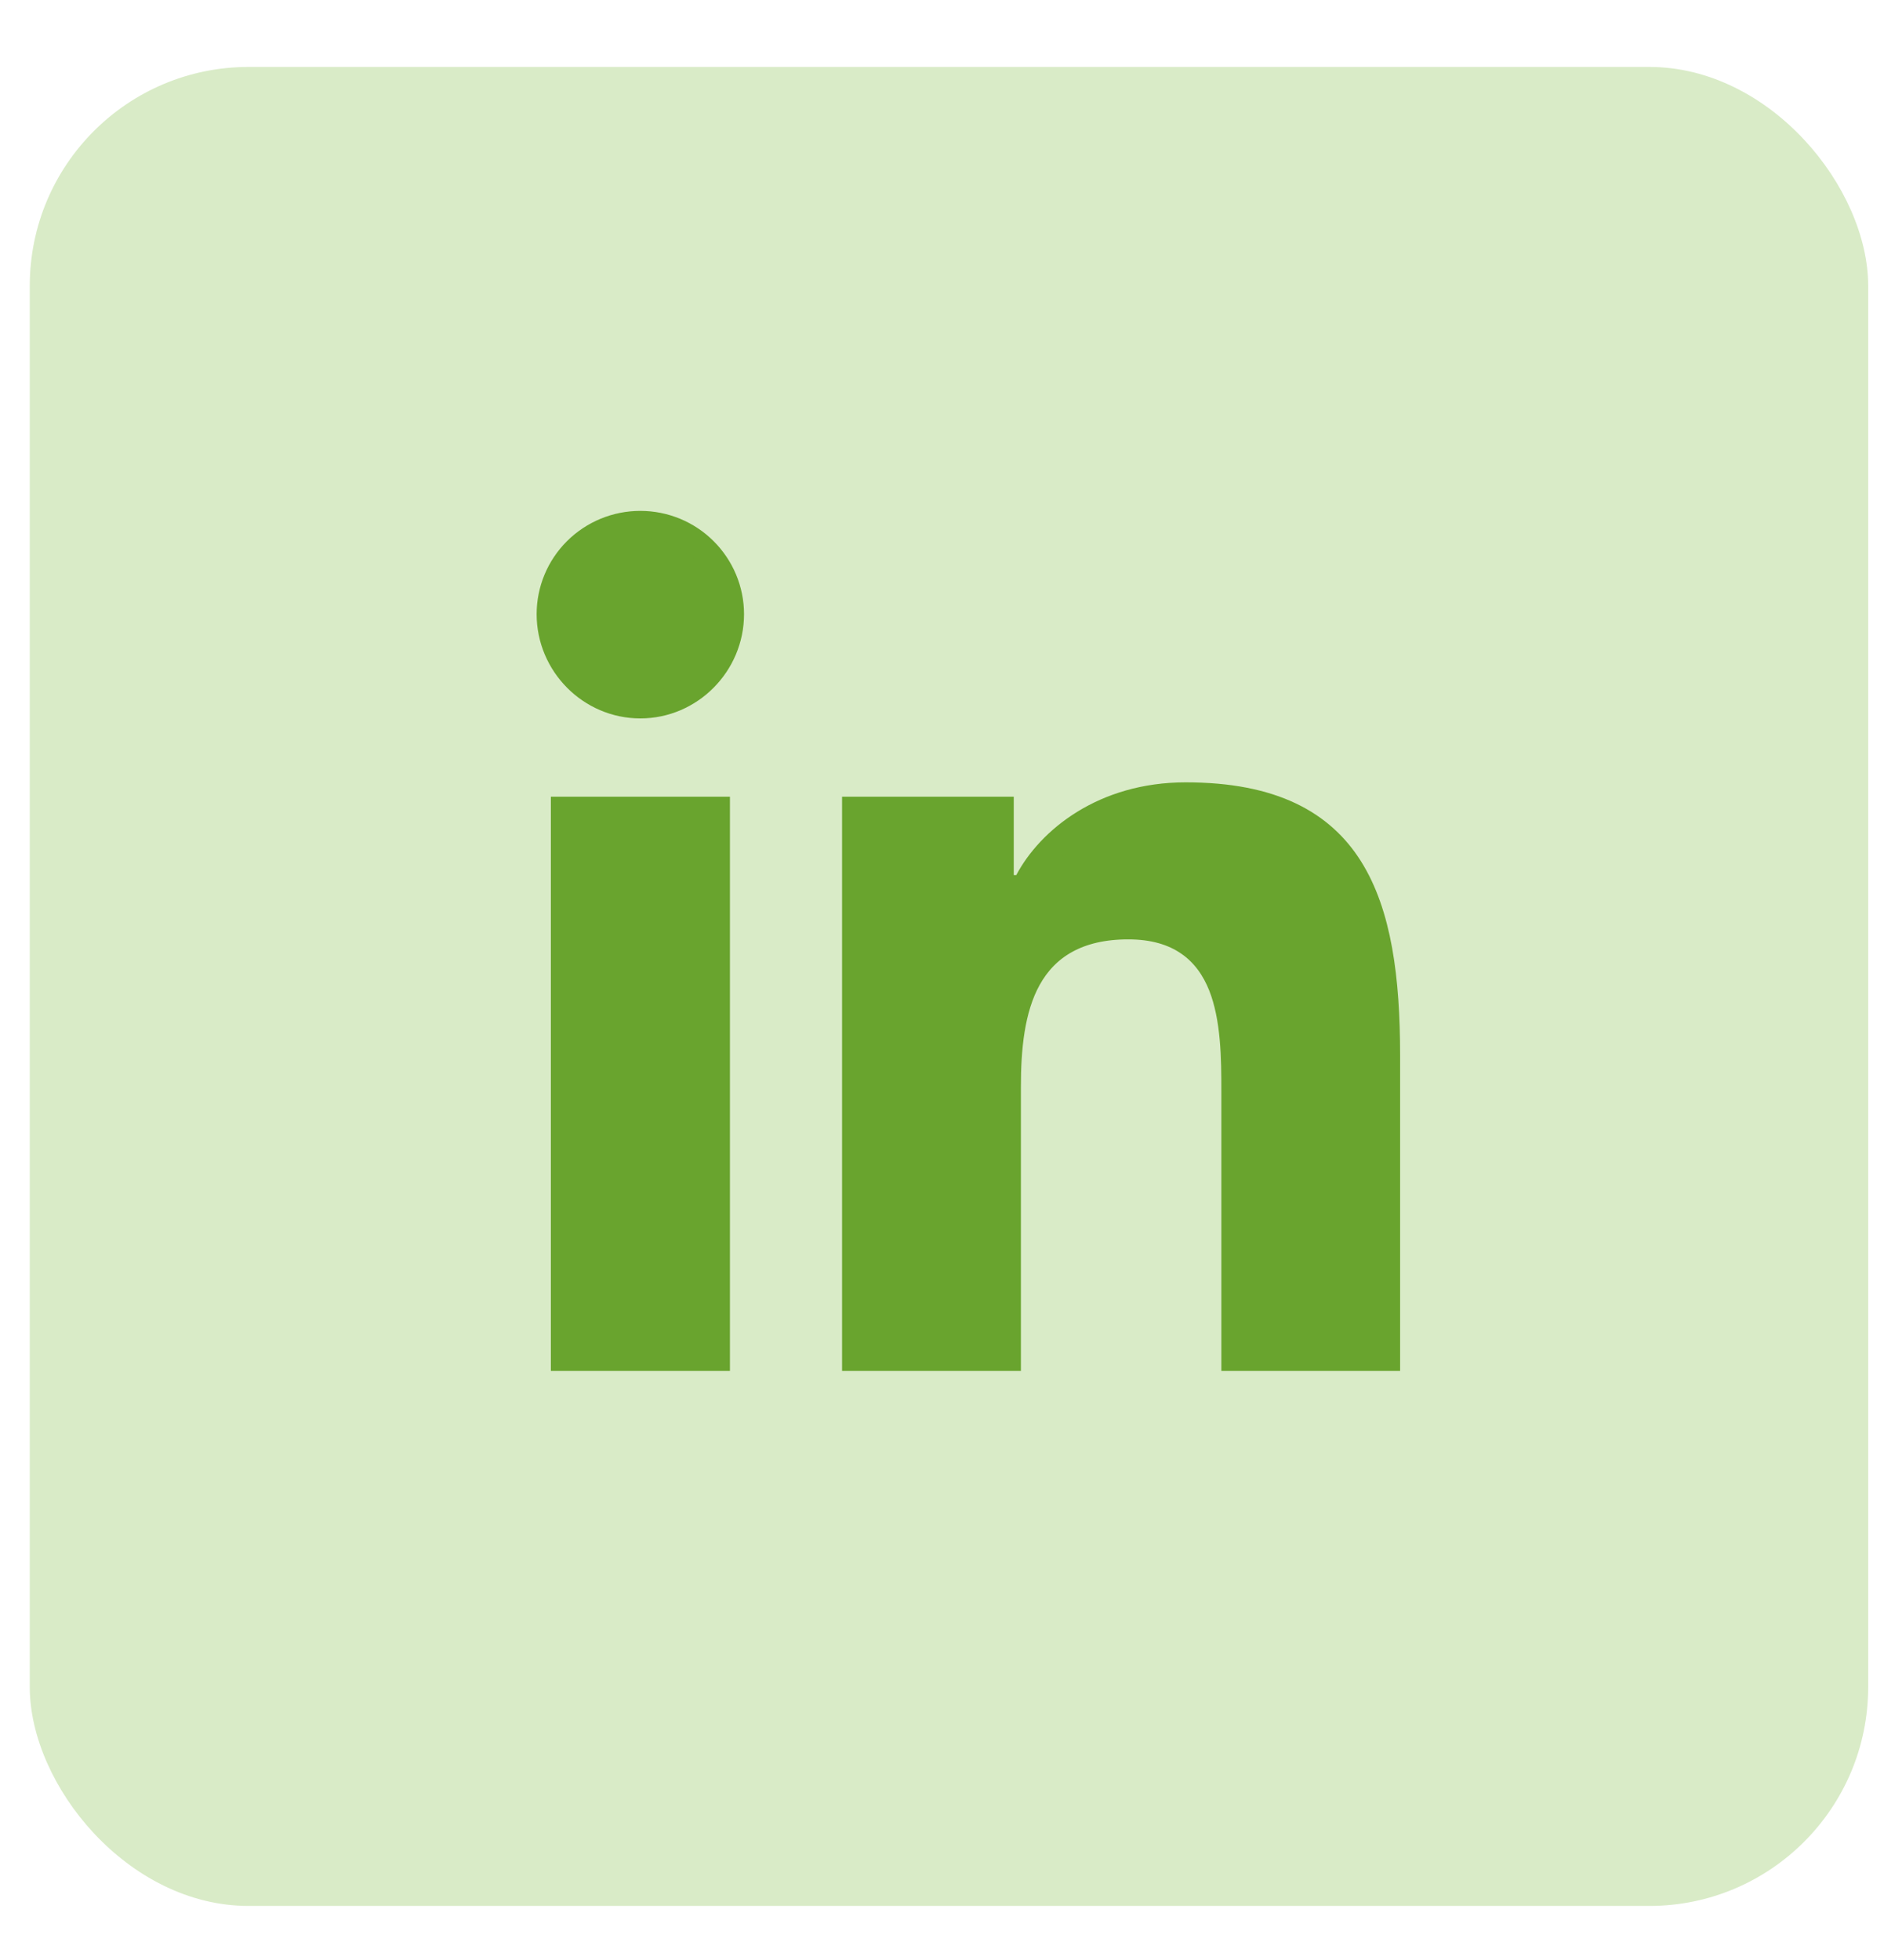
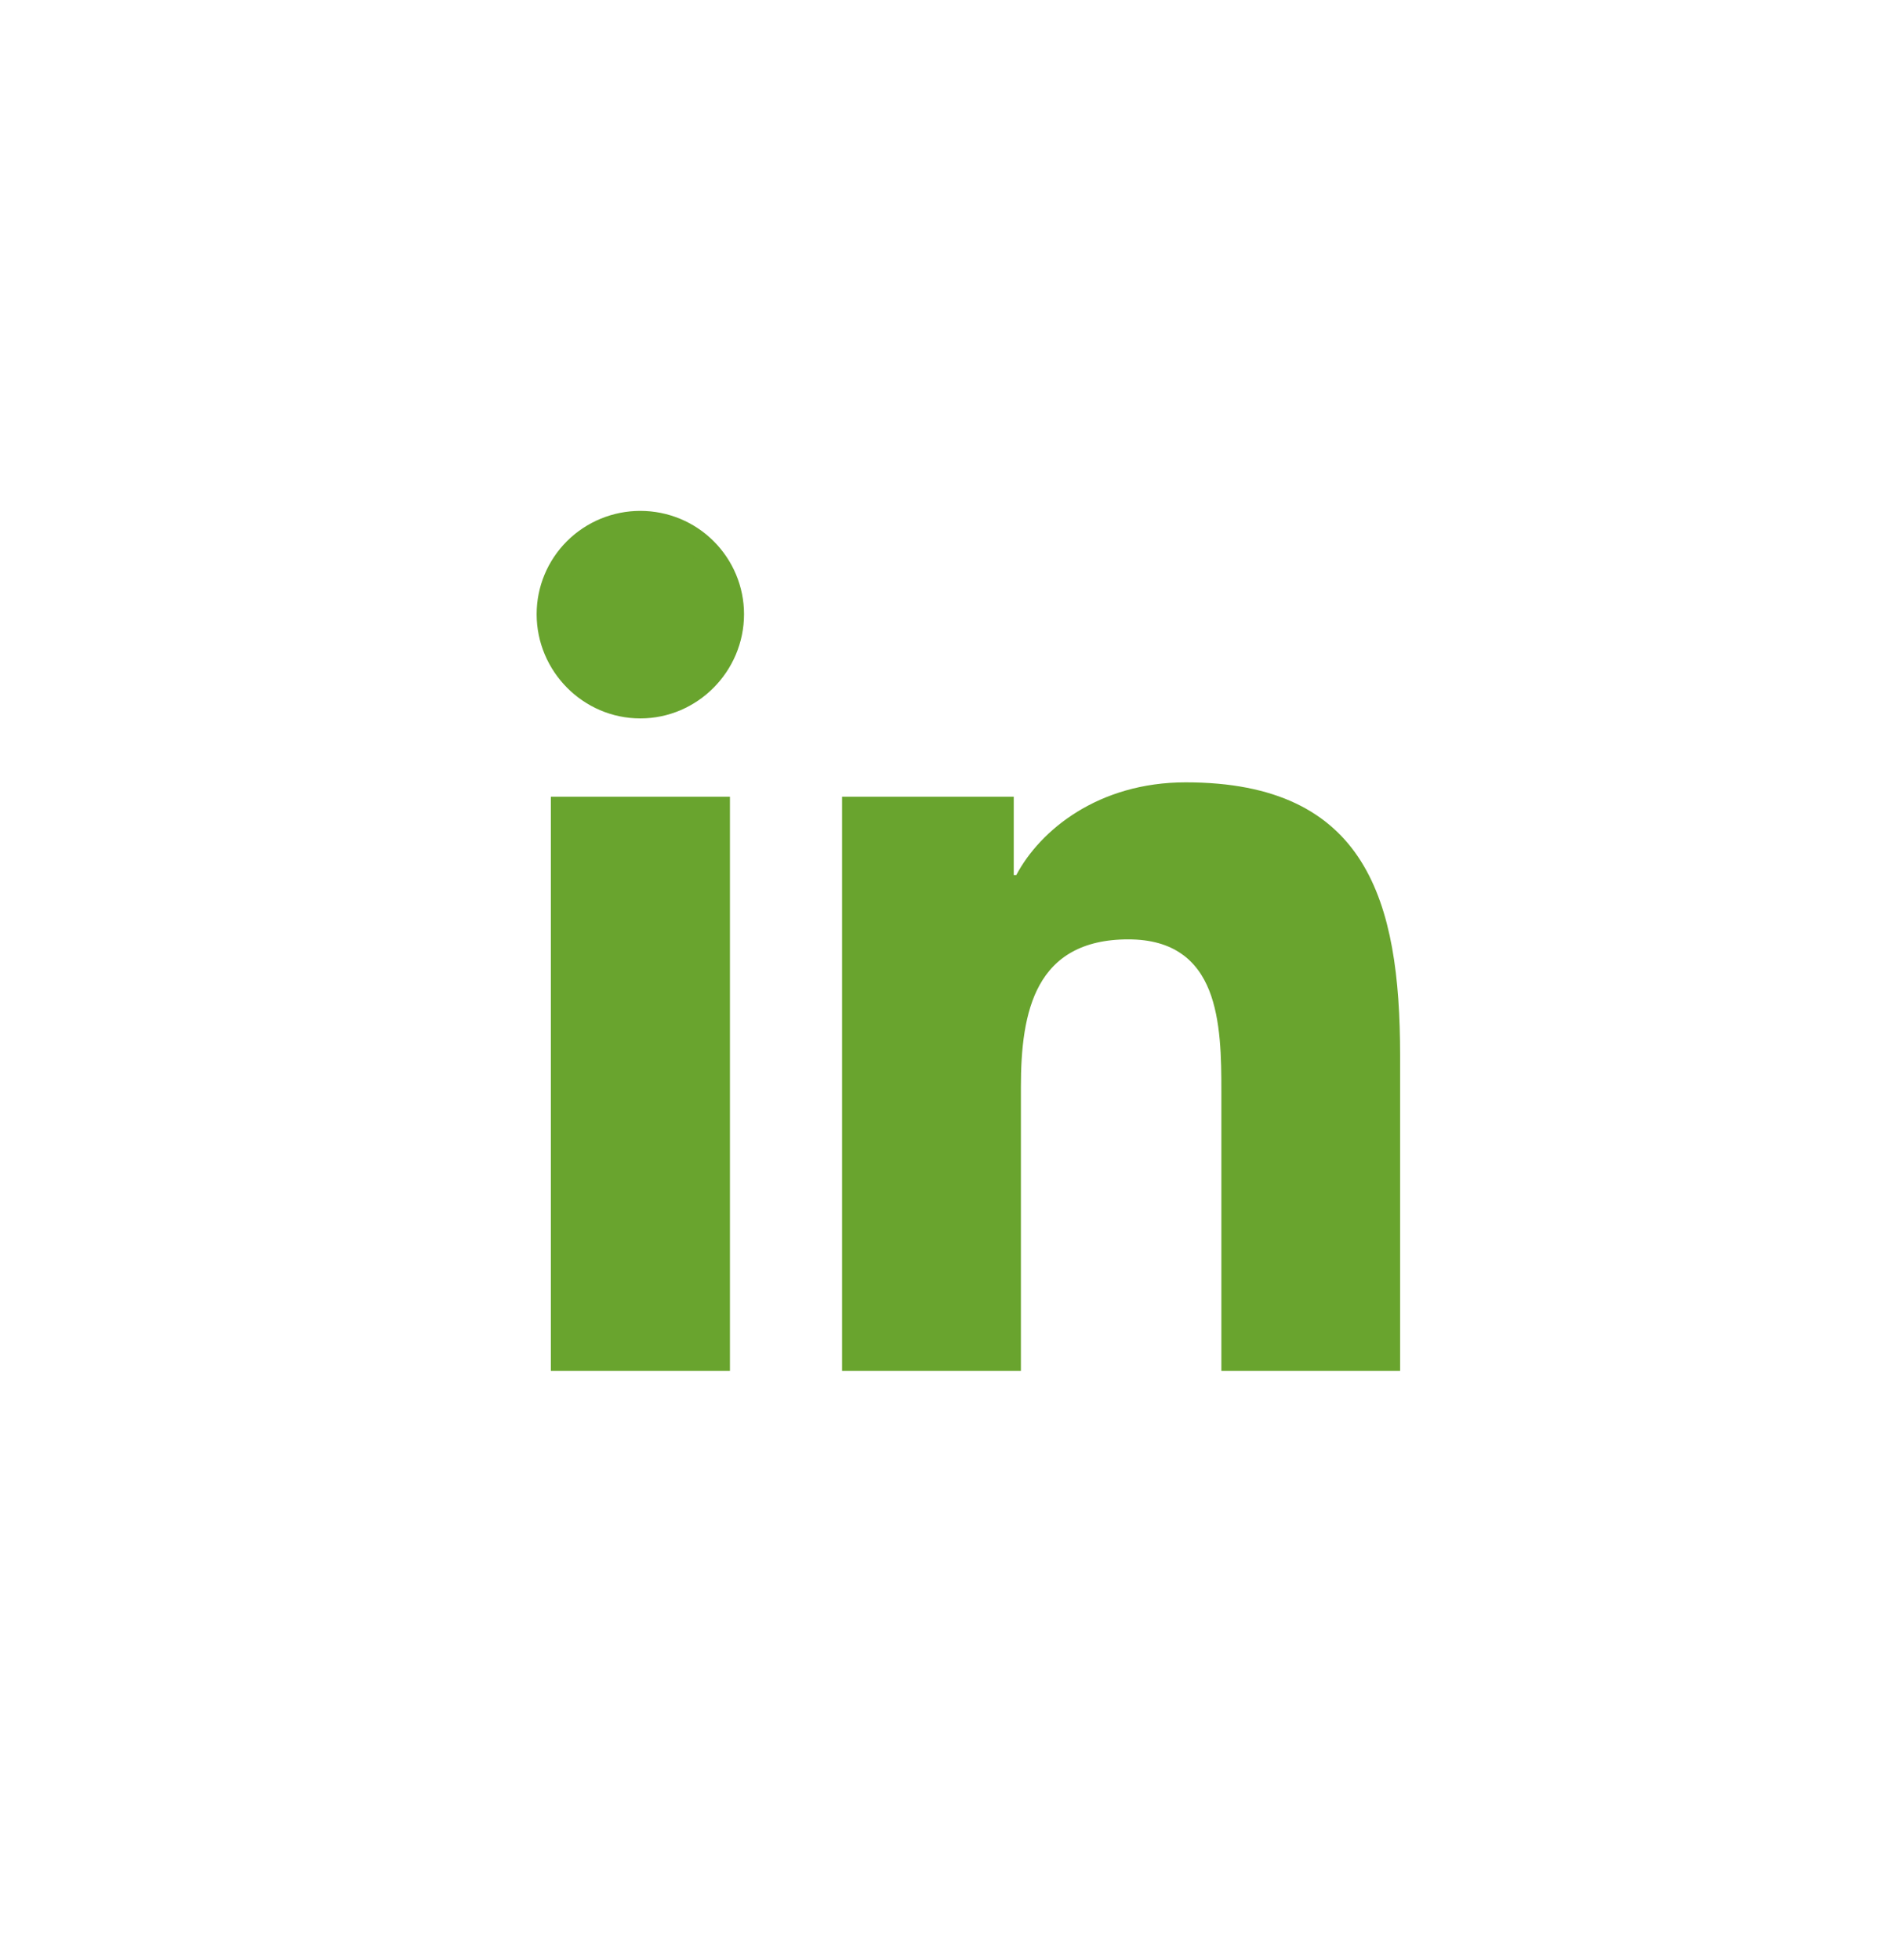
<svg xmlns="http://www.w3.org/2000/svg" width="25" height="26" viewBox="0 0 25 26" fill="none">
-   <rect x="0.395" y="0.888" width="24.395" height="24.395" rx="2.904" fill="#D9EBC7" />
  <g clip-path="url(#clip0_1024_5203)">
    <path d="M18.403 14.002V18.01H16.383V14.478C16.383 14.044 16.38 13.504 16.209 13.073C16.121 12.853 15.986 12.652 15.778 12.508C15.57 12.363 15.304 12.285 14.971 12.285C14.64 12.285 14.366 12.35 14.143 12.473C13.919 12.596 13.757 12.773 13.642 12.98C13.417 13.386 13.371 13.915 13.371 14.415V18.01H11.35V10.745H13.276V11.608V11.784H13.452H13.486H13.591L13.641 11.691C13.929 11.147 14.645 10.554 15.733 10.554C16.892 10.554 17.539 10.93 17.909 11.516C18.291 12.121 18.403 12.982 18.403 14.002ZM9.51 18.01H7.486V10.745H9.51V18.01ZM8.497 9.354C7.836 9.354 7.297 8.808 7.297 8.147C7.297 7.831 7.423 7.527 7.648 7.303C7.873 7.079 8.178 6.953 8.497 6.953C8.815 6.953 9.121 7.079 9.345 7.303C9.57 7.527 9.697 7.831 9.697 8.147C9.697 8.808 9.158 9.354 8.497 9.354Z" fill="#69A42E" stroke="#69A42E" stroke-width="0.352" />
  </g>
  <defs>
    <clipPath id="clip0_1024_5203">
      <rect width="11.458" height="13.039" fill="white" transform="translate(7.121 6.776)" />
    </clipPath>
  </defs>
</svg>